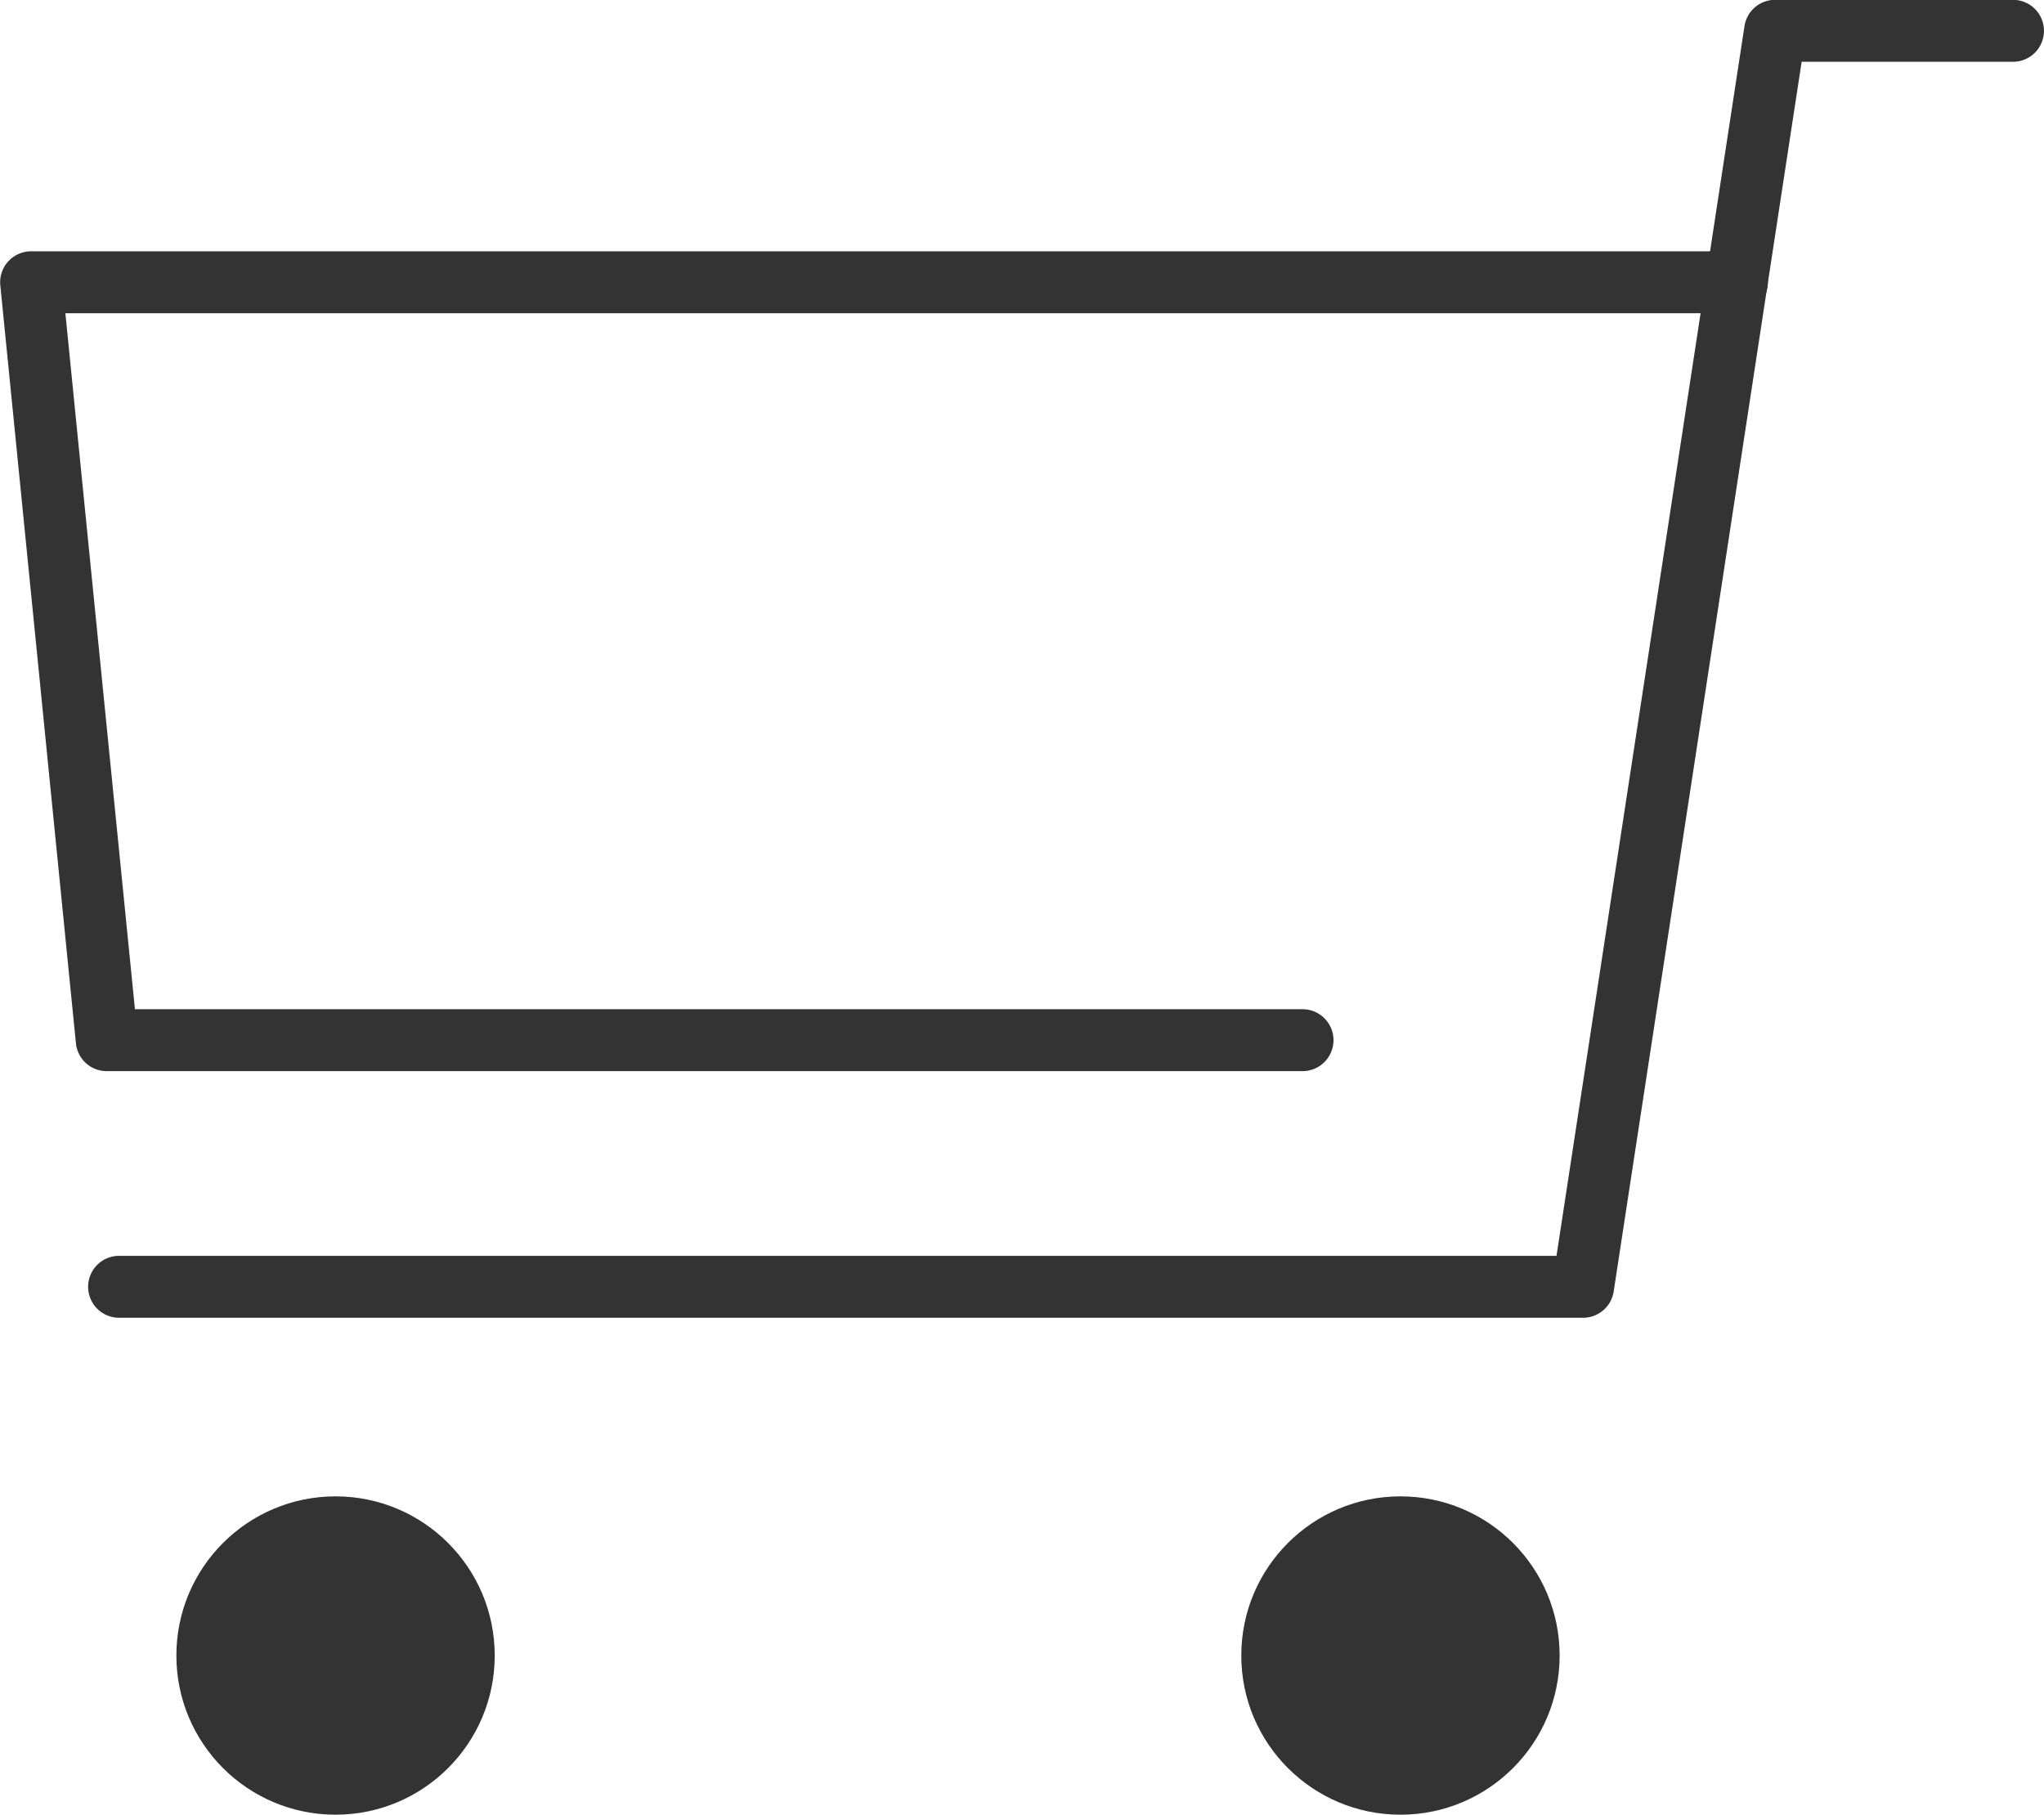
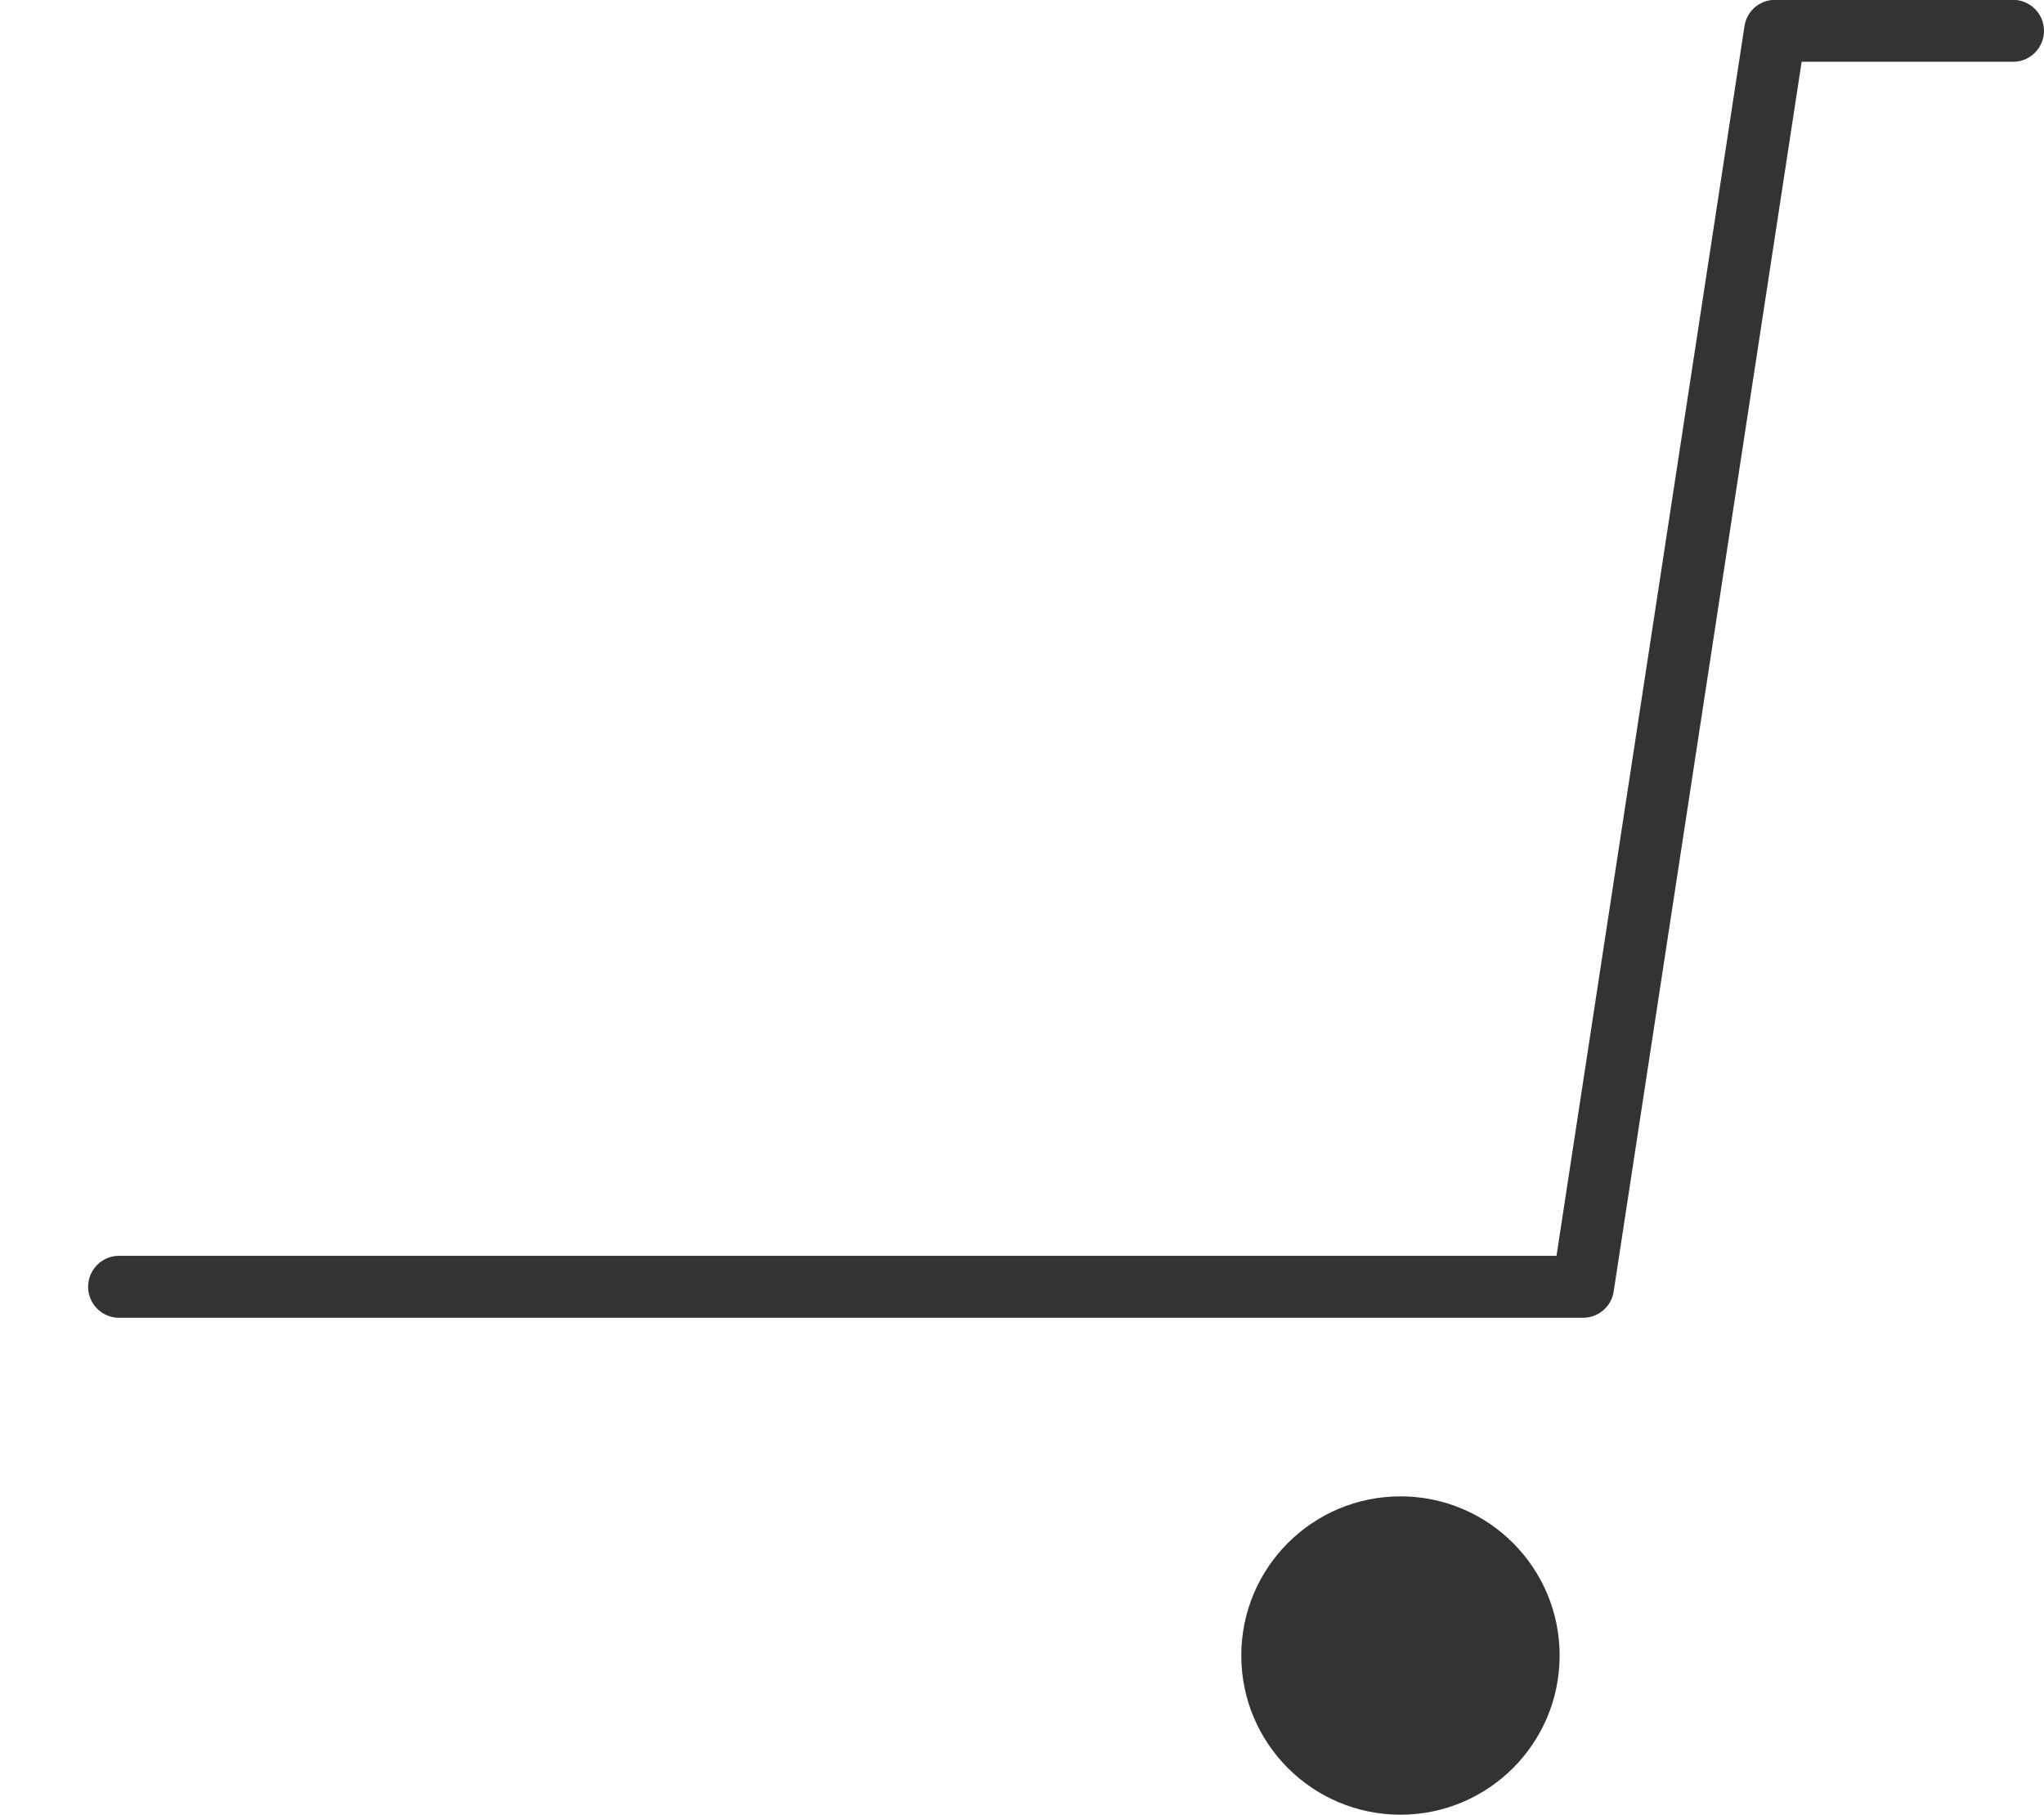
<svg xmlns="http://www.w3.org/2000/svg" width="54.062" height="48" viewBox="0 0 54.062 48">
  <g transform="translate(-2736.793 -2947.3)">
    <path d="M2779.891,2982.155H2741.17a.819.819,0,0,1,0-1.638h38.018l4.971-32.521a.818.818,0,0,1,.809-.7h6.294a.819.819,0,1,1,0,1.638h-5.59l-4.971,32.522A.819.819,0,0,1,2779.891,2982.155Z" transform="translate(-1.227)" fill="#333" />
-     <path d="M2771.239,2979.128h-31.623a.818.818,0,0,1-.815-.738l-2-20.047a.819.819,0,0,1,.815-.9h45.117a.819.819,0,1,1,0,1.638h-44.211l1.84,18.409h30.882a.819.819,0,0,1,0,1.638Z" transform="translate(0 -3.496)" fill="#333" />
    <circle cx="4.21" cy="4.21" r="4.21" transform="translate(2769.624 2986.879)" fill="#333" />
-     <circle cx="4.21" cy="4.21" r="4.21" transform="translate(2741.458 2986.879)" fill="#333" />
  </g>
</svg>